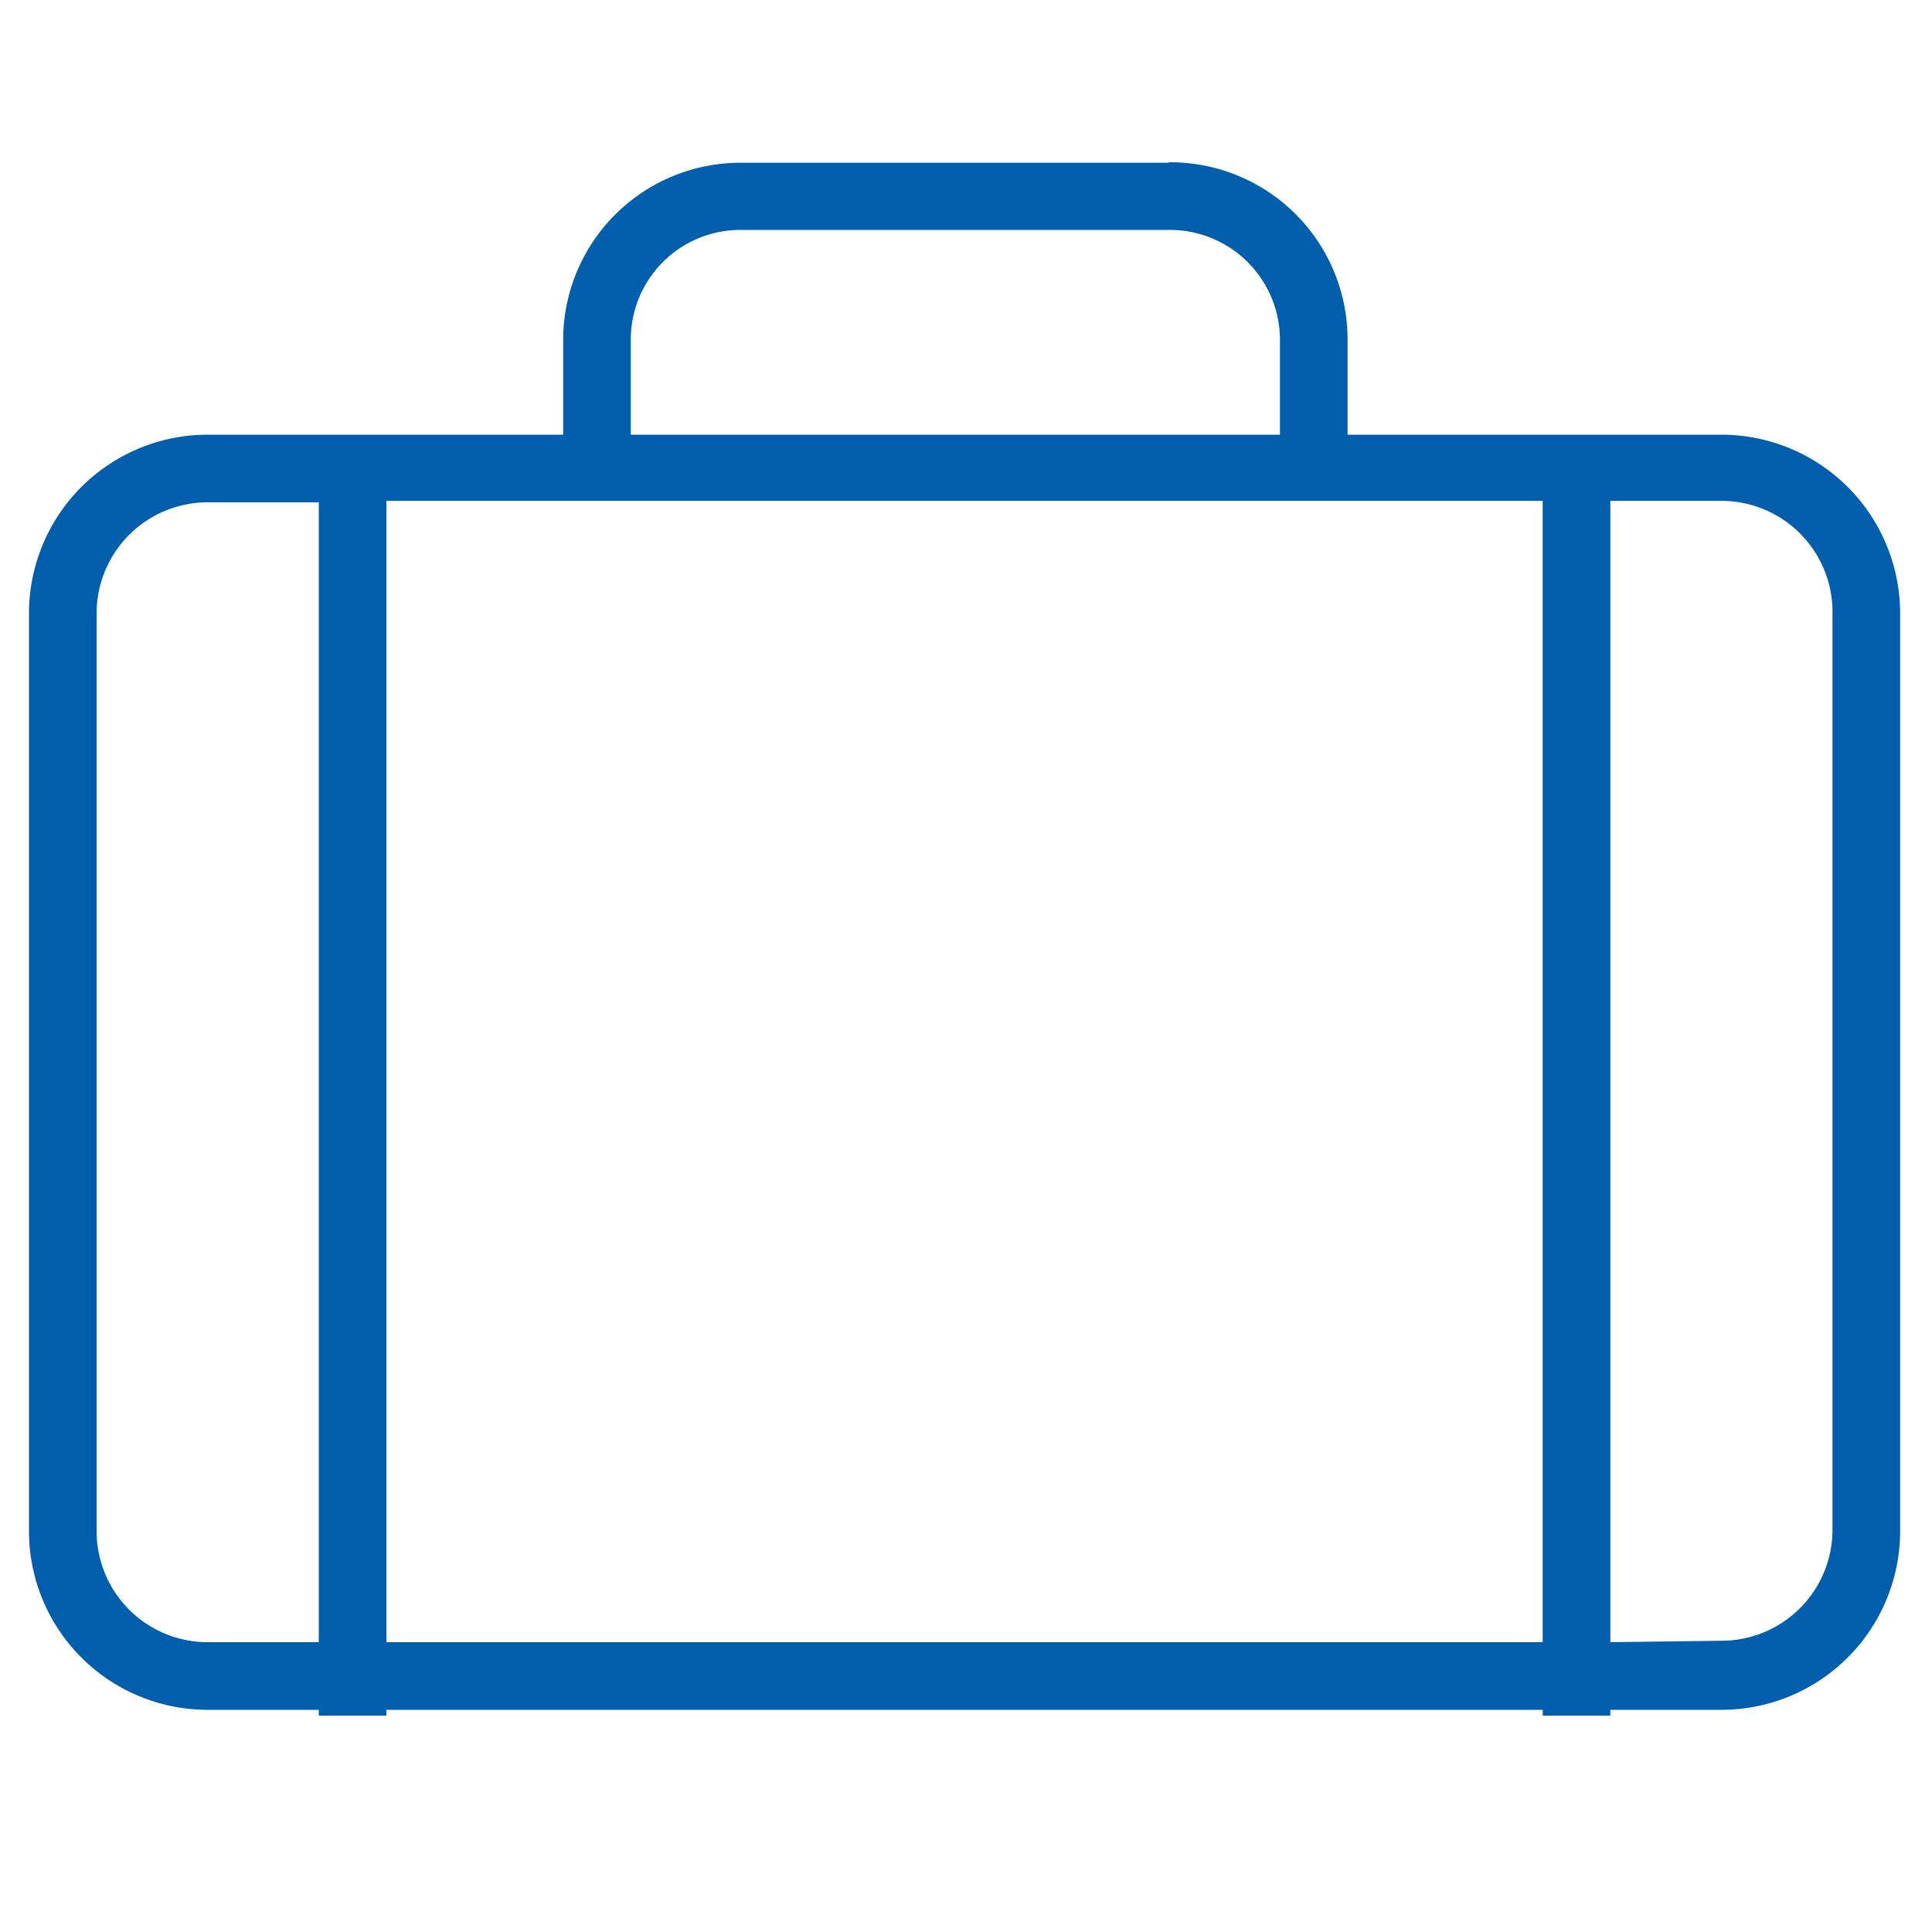
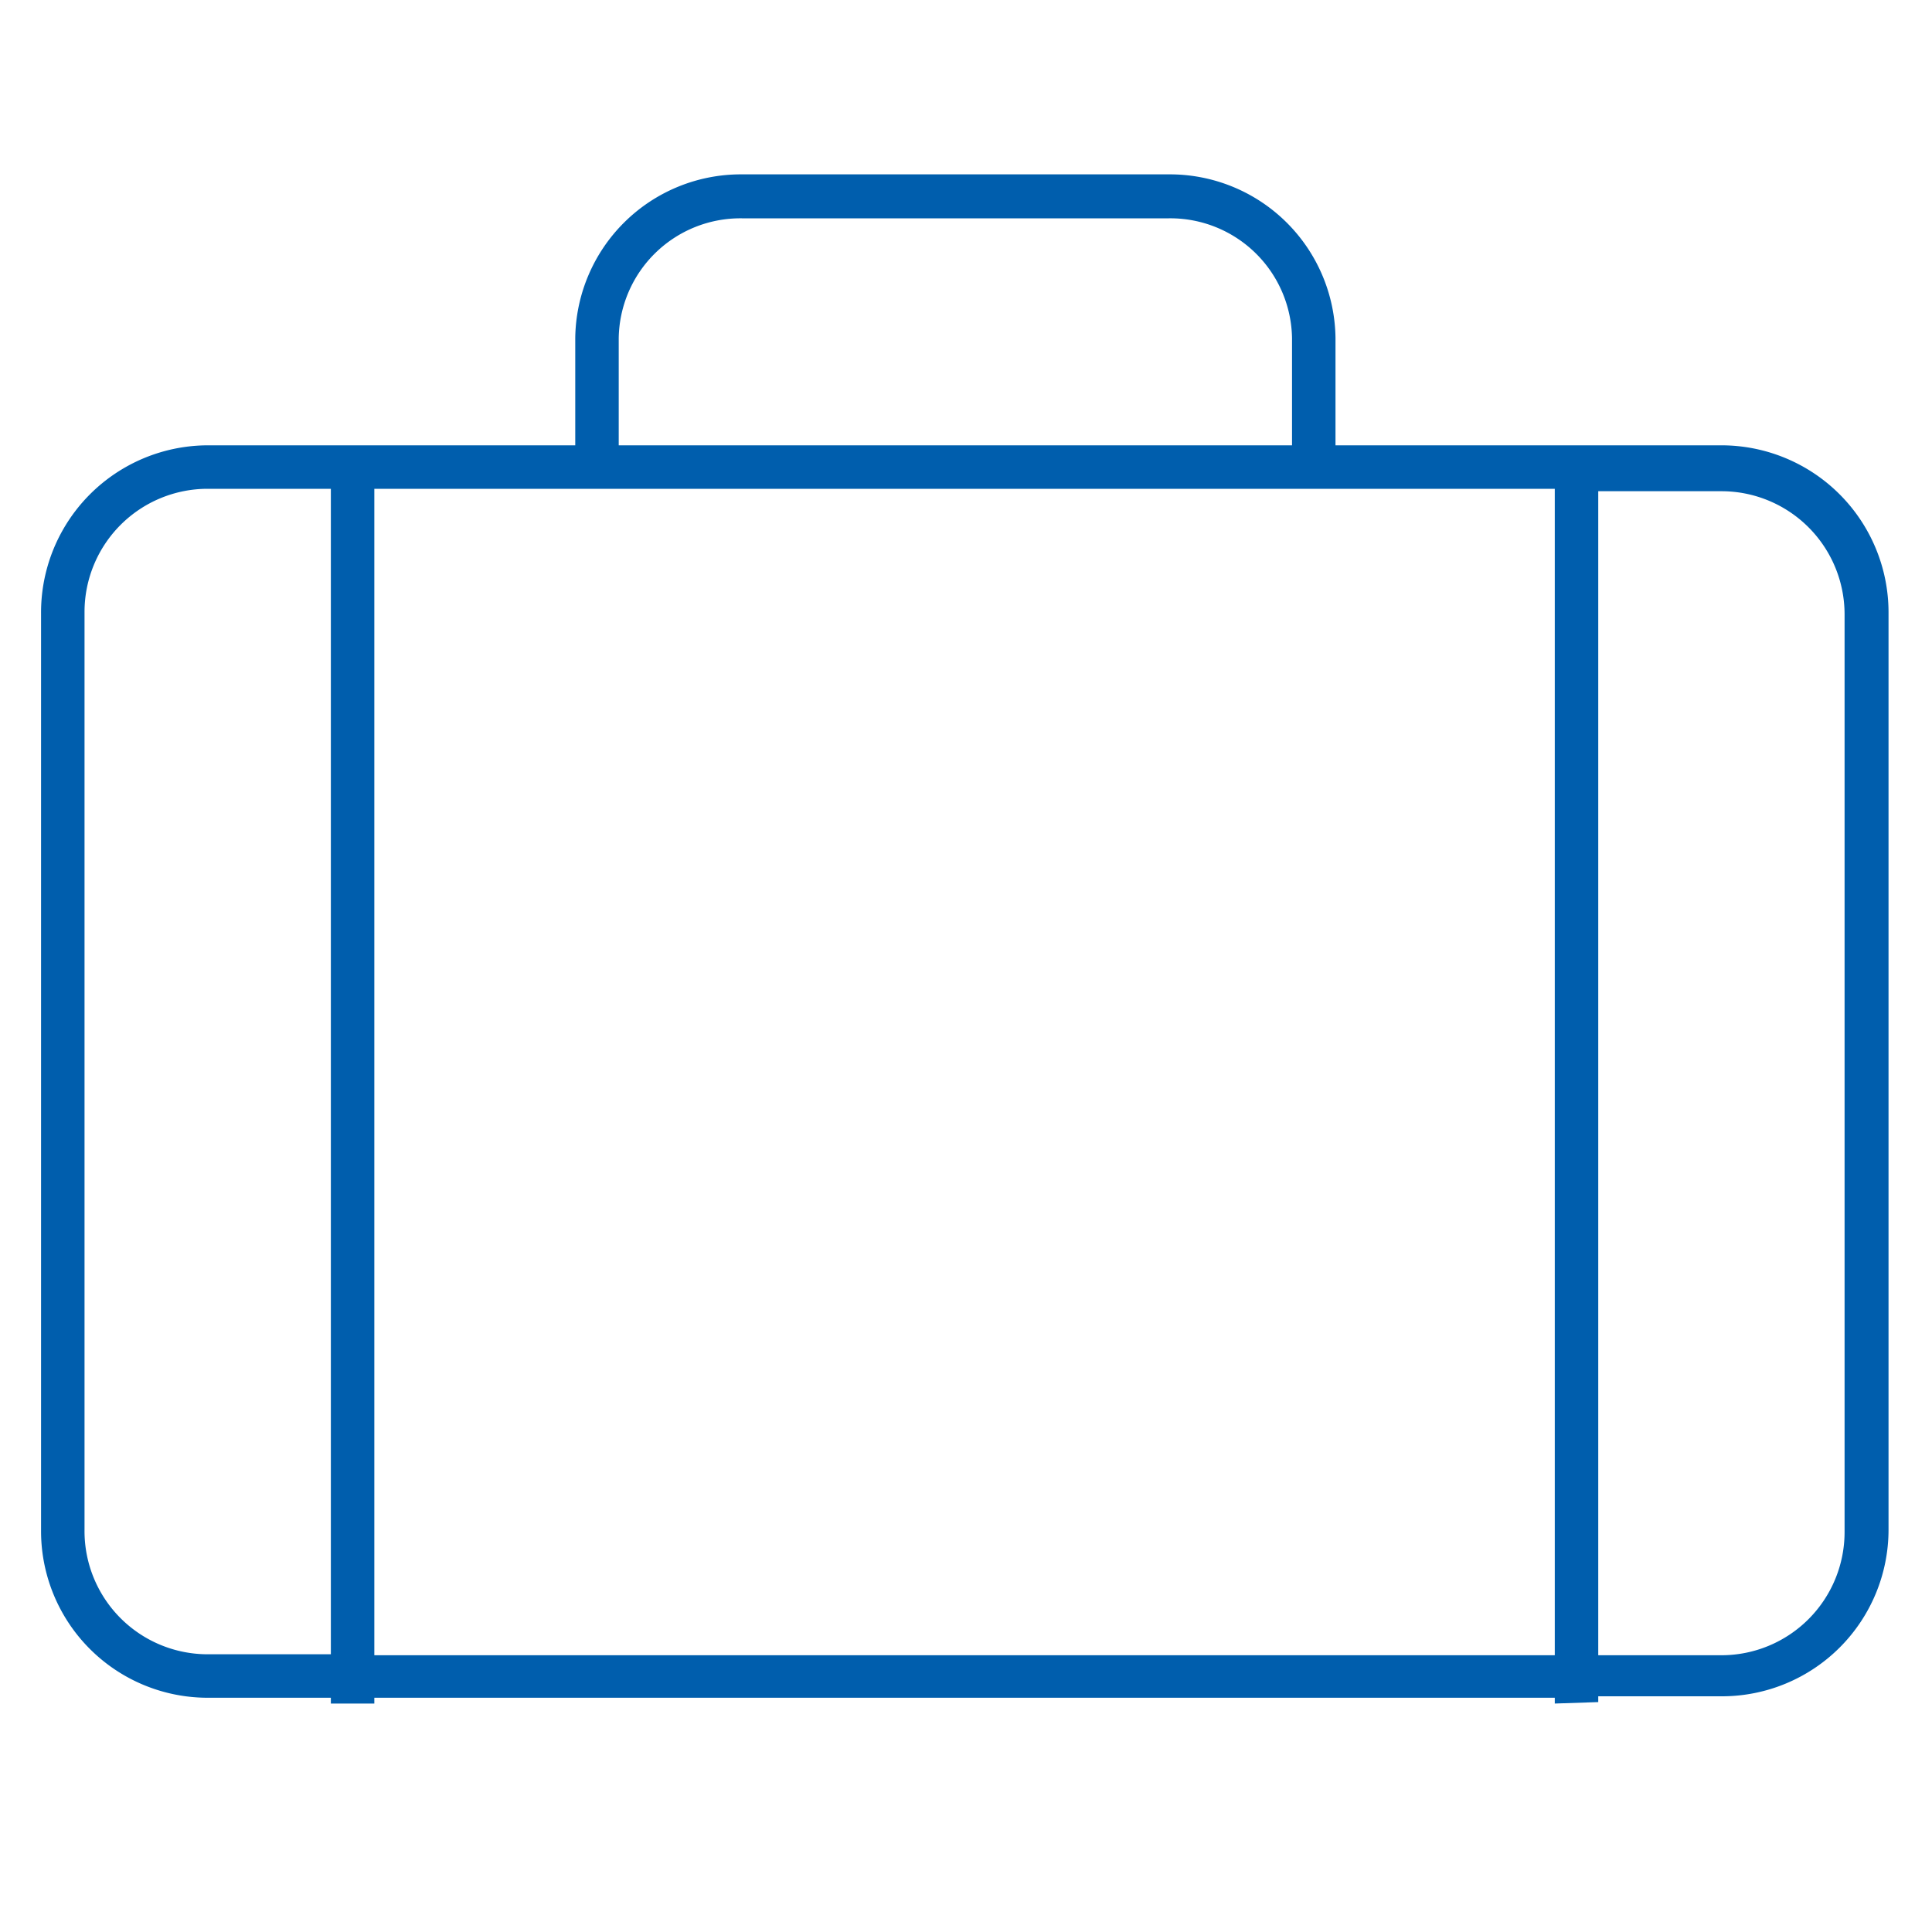
<svg xmlns="http://www.w3.org/2000/svg" id="Layer_1" data-name="Layer 1" width="40" height="40" viewBox="0 0 40 40">
  <defs>
    <style>
      .cls-1 {
        fill: #005ead;
      }
    </style>
  </defs>
  <title>Artboard 15</title>
  <g>
    <path class="cls-1" d="M32.19,35.27v-.12H7.75v.12h-.9v-.12H4.3A3.45,3.45,0,0,1,.85,31.7v-19A3.46,3.46,0,0,1,4.3,9.22h7.61V7a3.43,3.43,0,0,1,3.45-3.39H24.2A3.43,3.43,0,0,1,27.65,7V9.22h8a3.46,3.46,0,0,1,3.45,3.45v19a3.45,3.45,0,0,1-3.45,3.45H33.09v.12Zm.9-1h2.55a2.55,2.55,0,0,0,2.55-2.55v-19a2.55,2.55,0,0,0-2.55-2.55H33.09Zm-25.34,0H32.19V10.12H7.75ZM4.3,10.12a2.55,2.55,0,0,0-2.55,2.55v19A2.55,2.55,0,0,0,4.3,34.25H6.85V10.12Zm11.06-5.6A2.52,2.52,0,0,0,12.81,7V9.22H26.75V7A2.52,2.52,0,0,0,24.2,4.52Z" />
-     <path class="cls-1" d="M24.2,3.87A3.17,3.17,0,0,1,27.4,7V9.47h8.24a3.2,3.2,0,0,1,3.2,3.2v19a3.2,3.2,0,0,1-3.2,3.2h-2.8V35h-.4V34.9H7.5V35H7.1V34.9H4.3a3.2,3.2,0,0,1-3.2-3.2v-19a3.2,3.2,0,0,1,3.2-3.2h7.86V7a3.17,3.17,0,0,1,3.2-3.14H24.2M12.56,9.47H27V7a2.77,2.77,0,0,0-2.8-2.74H15.36A2.77,2.77,0,0,0,12.56,7V9.47m20.28,25h2.8a2.8,2.8,0,0,0,2.8-2.8v-19a2.8,2.8,0,0,0-2.8-2.8h-2.8V34.5M7.5,34.5H32.44V9.87H7.5V34.5m-3.2,0H7.1V9.87H4.3a2.8,2.8,0,0,0-2.8,2.8v19a2.8,2.8,0,0,0,2.8,2.8M24.2,3.37H15.36A3.67,3.67,0,0,0,11.66,7V9H4.3a3.7,3.7,0,0,0-3.7,3.7v19a3.7,3.7,0,0,0,3.7,3.7H6.6v.12H8V35.4H31.94v.12h1.4V35.4h2.3a3.7,3.7,0,0,0,3.7-3.7v-19A3.7,3.7,0,0,0,35.64,9H27.9V7a3.67,3.67,0,0,0-3.7-3.64ZM13.06,9V7a2.27,2.27,0,0,1,2.3-2.24H24.2A2.28,2.28,0,0,1,26.5,7V9ZM33.34,34V10.37h2.3a2.3,2.3,0,0,1,2.3,2.3v19a2.3,2.3,0,0,1-2.3,2.3ZM8,34V10.37H31.94V34ZM4.3,34A2.3,2.3,0,0,1,2,31.7v-19a2.3,2.3,0,0,1,2.3-2.3H6.6V34Z" />
  </g>
</svg>